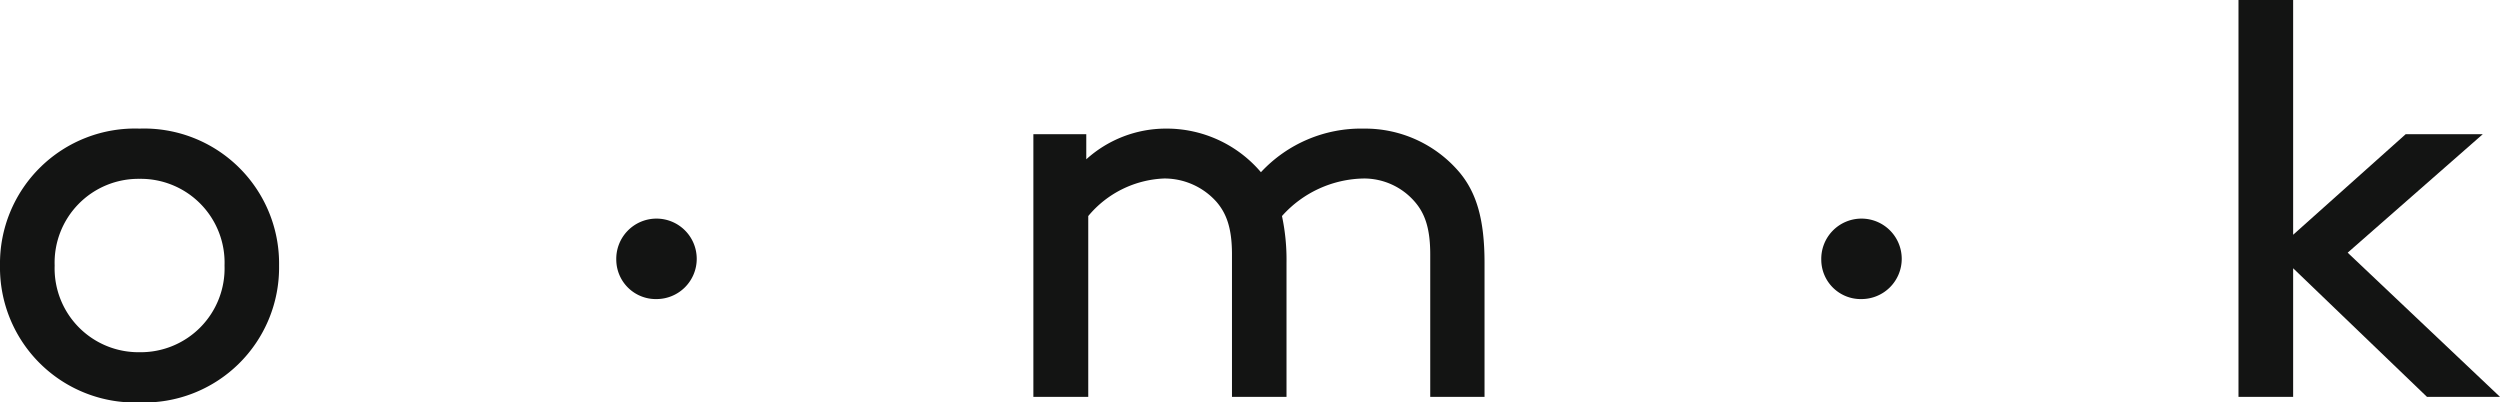
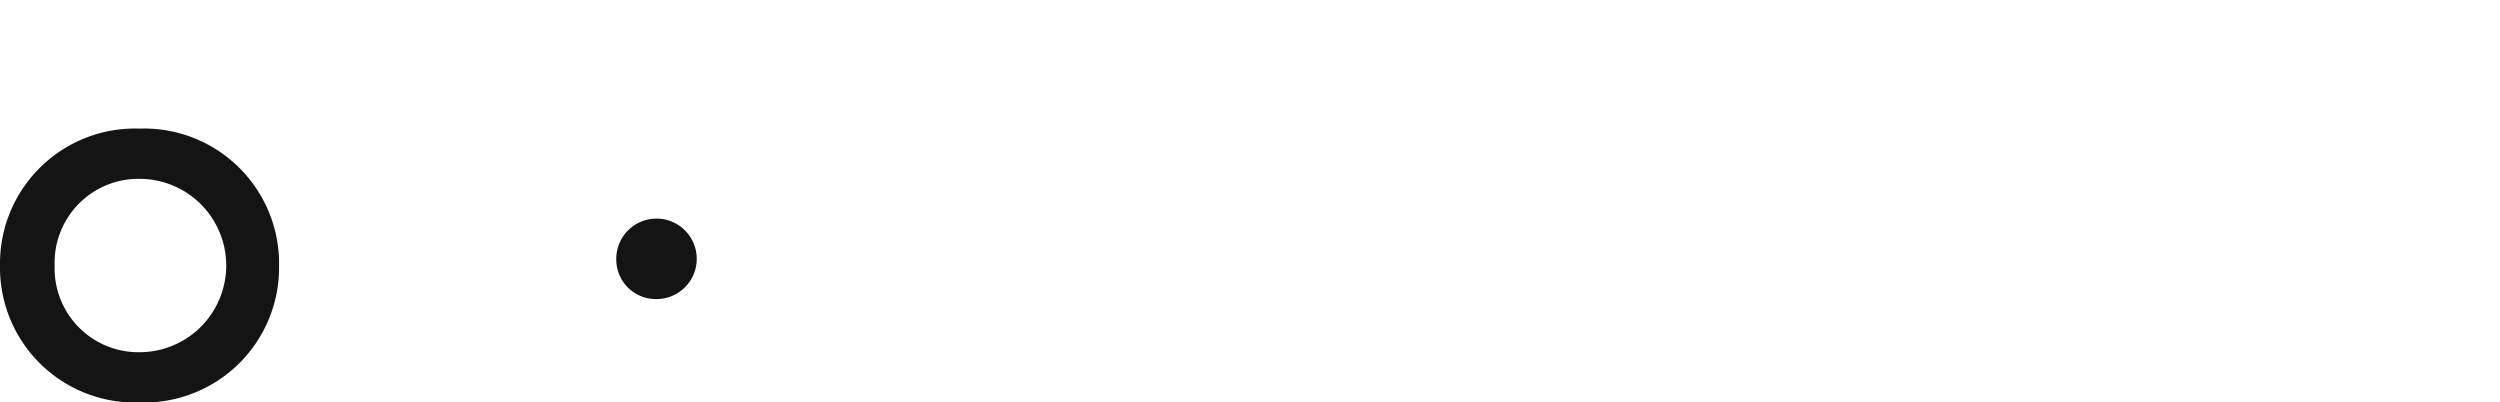
<svg xmlns="http://www.w3.org/2000/svg" viewBox="0 0 215 34.61">
  <defs>
    <clipPath id="a" transform="translate(0)">
      <rect width="215" height="34.61" fill="none" />
    </clipPath>
  </defs>
  <g clip-path="url(#a)">
-     <path d="M12,11.06A11.61,11.61,0,0,1,24,22.84,11.61,11.61,0,0,1,12,34.61,11.61,11.61,0,0,1,0,22.84,11.61,11.61,0,0,1,12,11.06m0,19.23a7.21,7.21,0,0,0,7.31-7.45A7.21,7.21,0,0,0,12,15.38,7.21,7.21,0,0,0,4.7,22.84,7.21,7.21,0,0,0,12,30.29" transform="translate(0)" fill="#131413" />
+     <path d="M12,11.06A11.61,11.61,0,0,1,24,22.84,11.61,11.61,0,0,1,12,34.61,11.61,11.61,0,0,1,0,22.84,11.61,11.61,0,0,1,12,11.06m0,19.23A7.21,7.21,0,0,0,12,15.38,7.21,7.21,0,0,0,4.7,22.84,7.21,7.21,0,0,0,12,30.29" transform="translate(0)" fill="#131413" />
    <path d="M53,22.35a3.46,3.46,0,1,1,3.46,3.37A3.4,3.4,0,0,1,53,22.35" transform="translate(0)" fill="#131413" />
-     <path d="M93.42,11.54V13.7a10.21,10.21,0,0,1,6.81-2.64,10.64,10.64,0,0,1,8.21,3.75,11.76,11.76,0,0,1,8.85-3.75,10.64,10.64,0,0,1,8.25,3.79c1.43,1.73,2.13,4,2.13,7.75V34.13H123V21.87c0-2.3-.49-3.55-1.33-4.52a5.77,5.77,0,0,0-4.35-2,9.64,9.64,0,0,0-7.07,3.23,18,18,0,0,1,.39,4V34.13h-4.69V21.87c0-2.3-.5-3.55-1.34-4.52a6,6,0,0,0-4.49-2,8.94,8.94,0,0,0-6.53,3.23V34.13H88.87V11.54Z" transform="translate(0)" fill="#131413" />
-     <path d="M156.63,22.35a3.46,3.46,0,1,1,3.46,3.37,3.39,3.39,0,0,1-3.46-3.37" transform="translate(0)" fill="#131413" />
  </g>
-   <polygon points="192.51 0 192.51 34.13 197.21 34.13 197.21 23.07 208.72 34.13 215 34.13 201.9 21.73 213.52 11.54 206.89 11.54 197.21 20.19 197.21 0 192.51 0" fill="#131413" />
</svg>